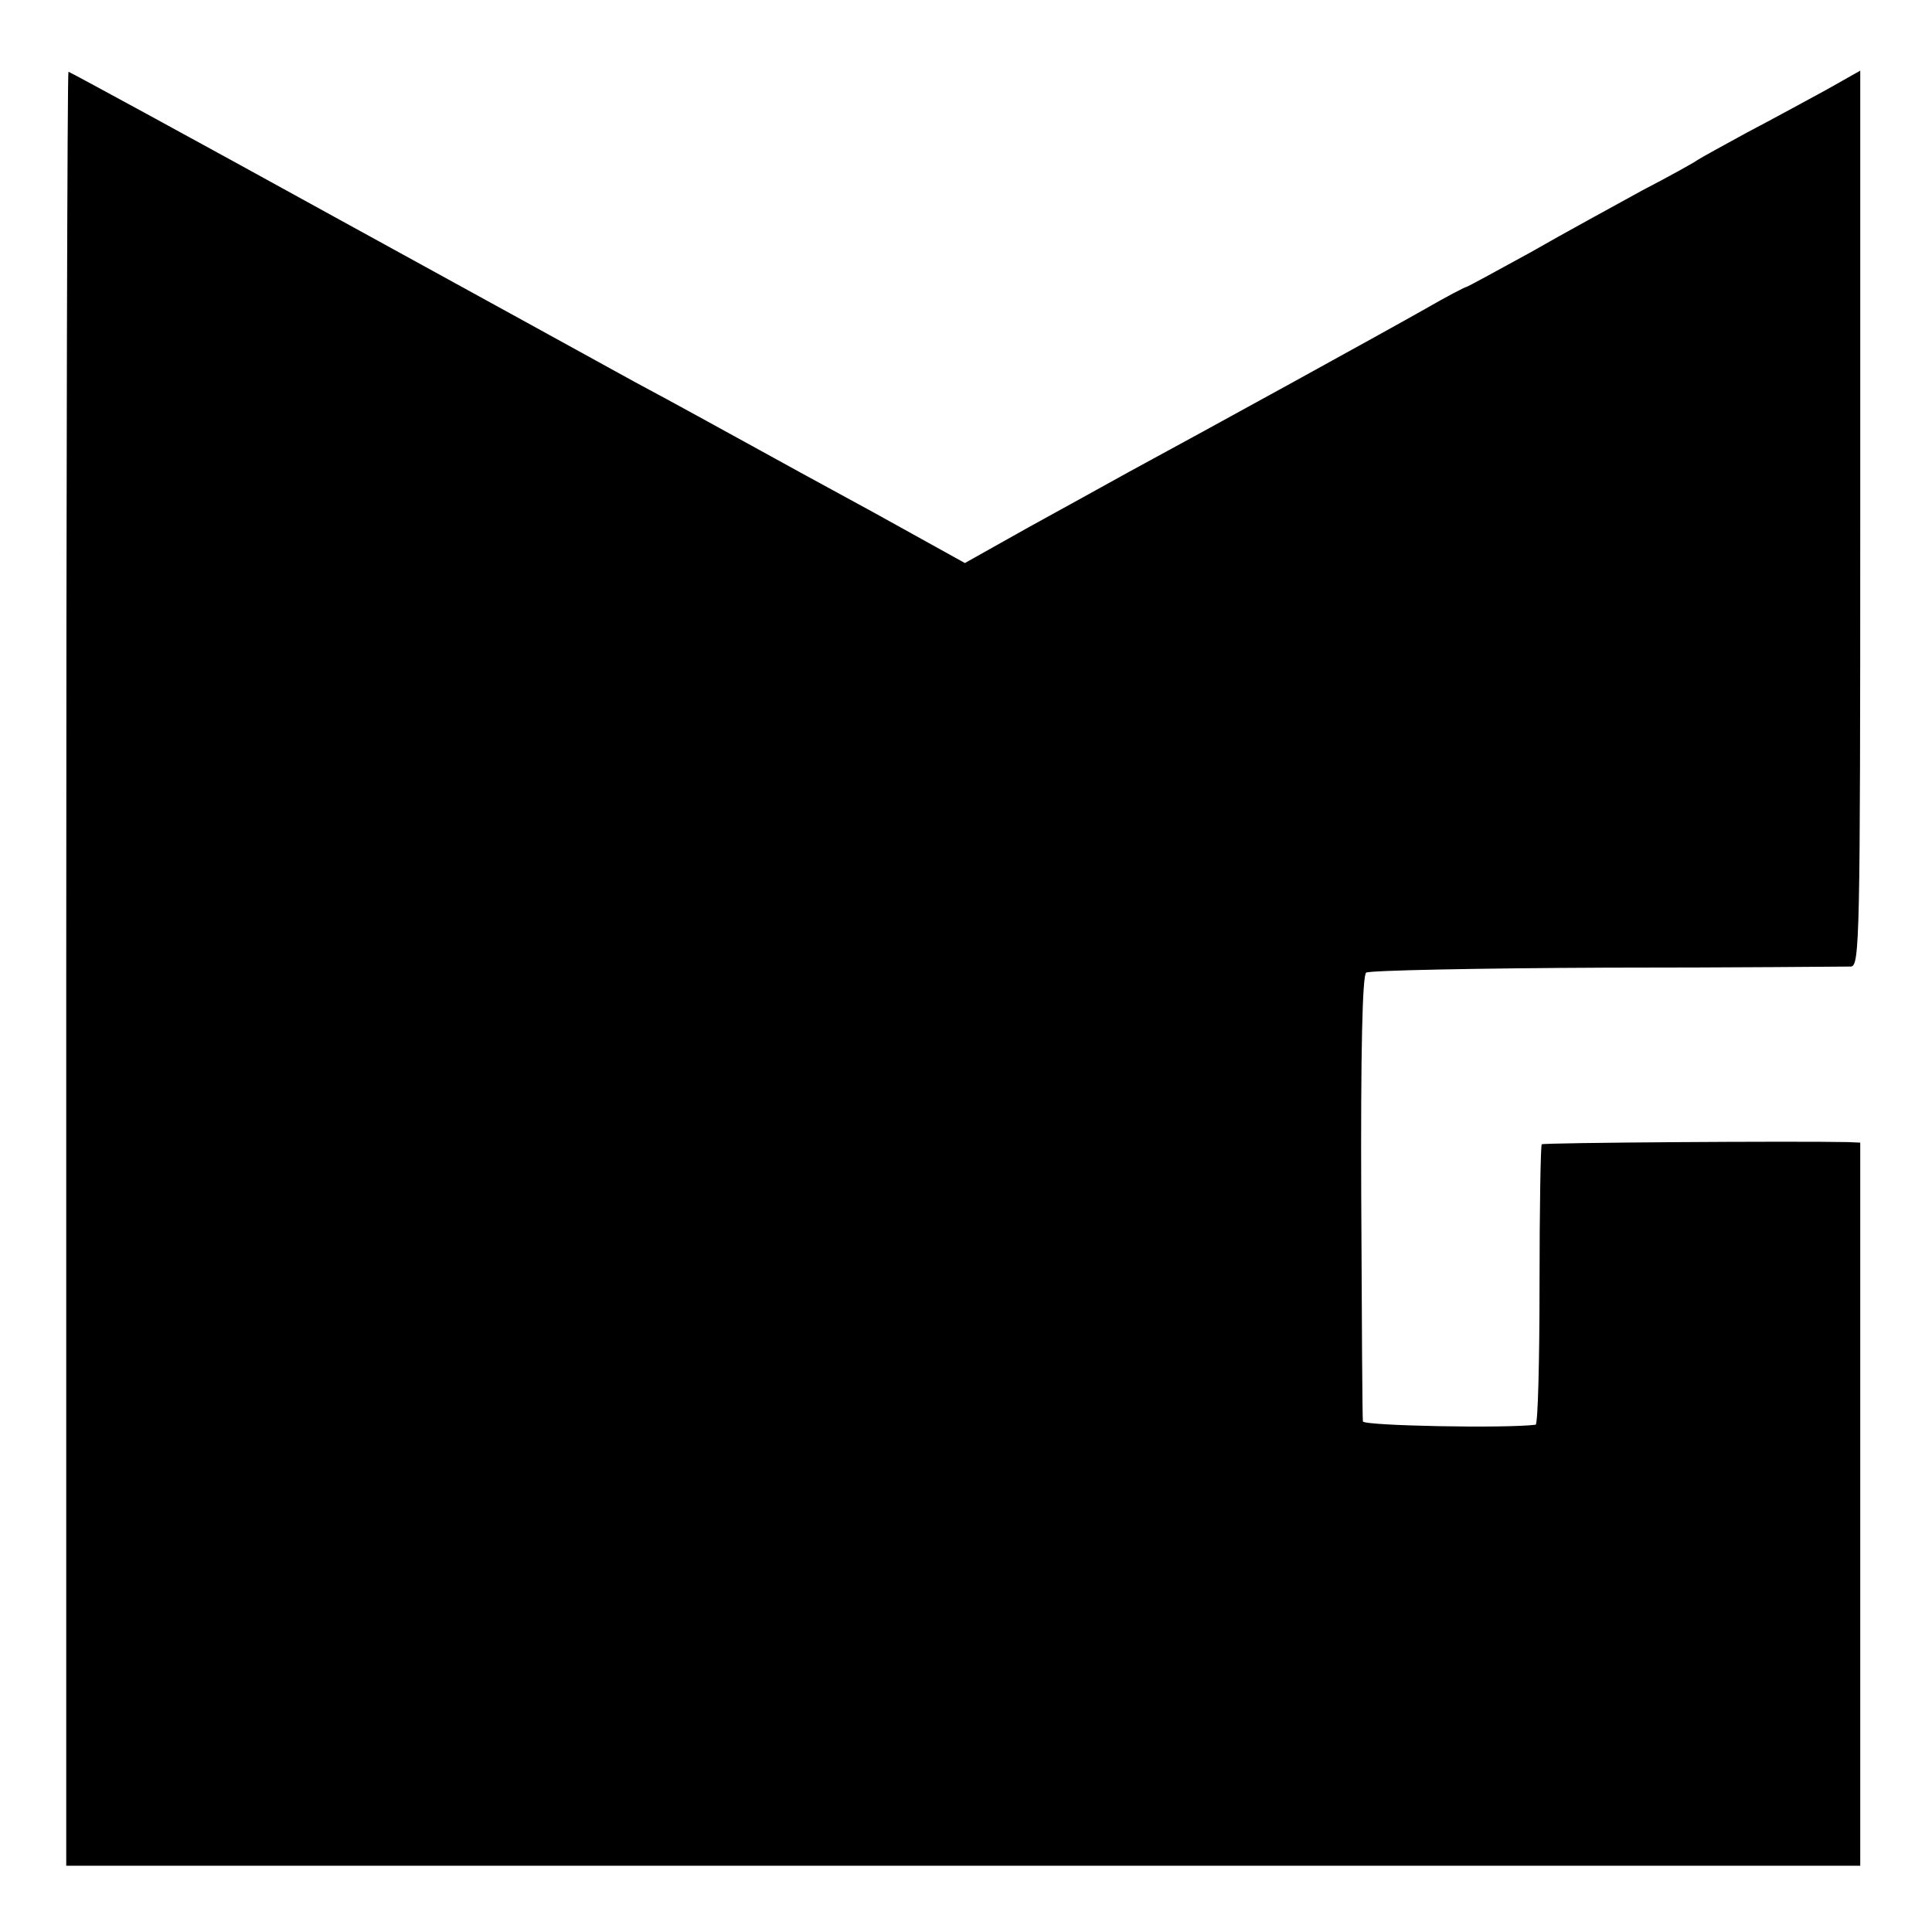
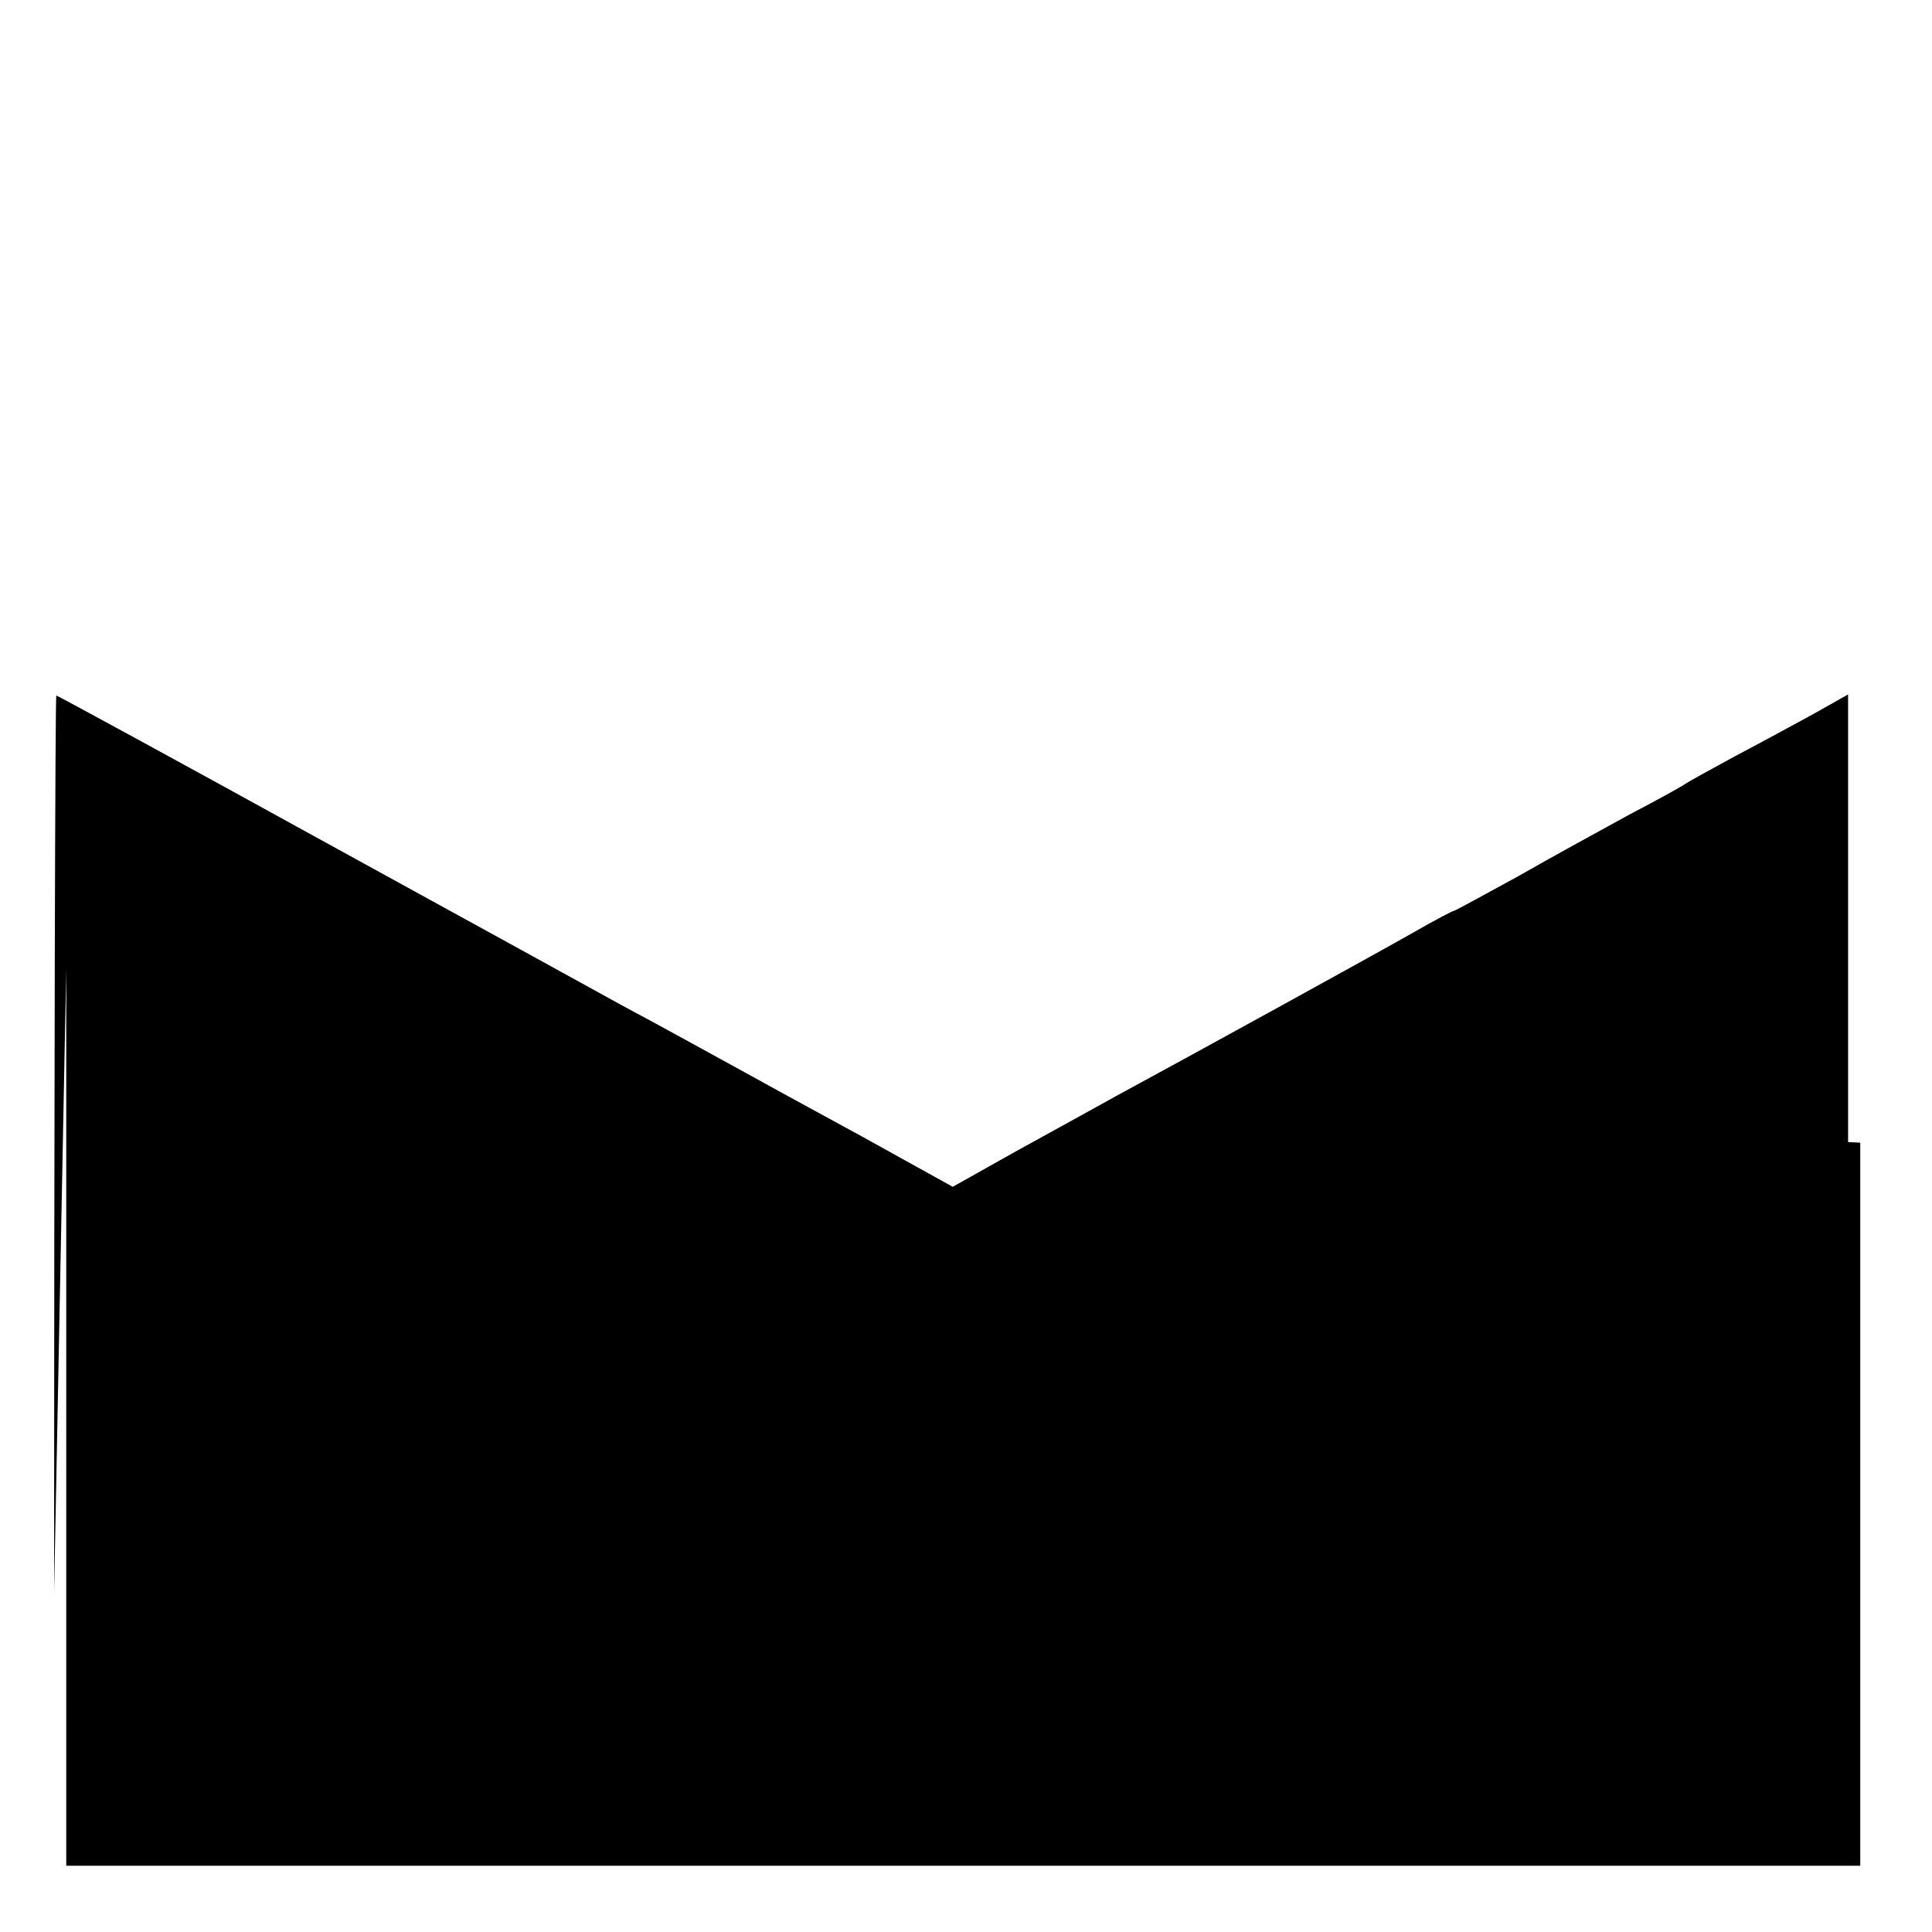
<svg xmlns="http://www.w3.org/2000/svg" version="1.0" width="350pt" height="350pt" viewBox="0 0 350 350" preserveAspectRatio="xMidYMid meet">
  <g transform="translate(0,350) scale(0.1,-0.1)" fill="#000000" stroke="none">
-     <path d="M120 1745 l0 -1625 1625 0 1625 0 0 655 0 655 -22 1 c-101 2 -551 -1 -555 -4 -2 -3 -4 -118 -4 -256 0 -138 -3 -251 -7 -252 -54 -7 -312 -2 -313 6 -1 6 -2 189 -3 408 -1 259 2 401 9 405 5 4 201 8 435 9 234 0 433 2 443 2 16 1 17 47 17 812 l0 811 -62 -35 c-35 -19 -99 -54 -143 -77 -44 -24 -84 -46 -90 -50 -5 -4 -50 -29 -100 -55 -49 -27 -141 -77 -202 -112 -62 -34 -115 -63 -117 -63 -2 0 -35 -17 -73 -39 -65 -37 -392 -217 -538 -296 -38 -21 -121 -67 -183 -101 l-114 -64 -166 92 c-92 50 -187 102 -212 116 -64 35 -145 80 -220 120 -36 20 -280 154 -544 299 -263 145 -480 263 -482 263 -2 0 -4 -731 -4 -1625z" />
+     <path d="M120 1745 l0 -1625 1625 0 1625 0 0 655 0 655 -22 1 l0 811 -62 -35 c-35 -19 -99 -54 -143 -77 -44 -24 -84 -46 -90 -50 -5 -4 -50 -29 -100 -55 -49 -27 -141 -77 -202 -112 -62 -34 -115 -63 -117 -63 -2 0 -35 -17 -73 -39 -65 -37 -392 -217 -538 -296 -38 -21 -121 -67 -183 -101 l-114 -64 -166 92 c-92 50 -187 102 -212 116 -64 35 -145 80 -220 120 -36 20 -280 154 -544 299 -263 145 -480 263 -482 263 -2 0 -4 -731 -4 -1625z" />
  </g>
</svg>